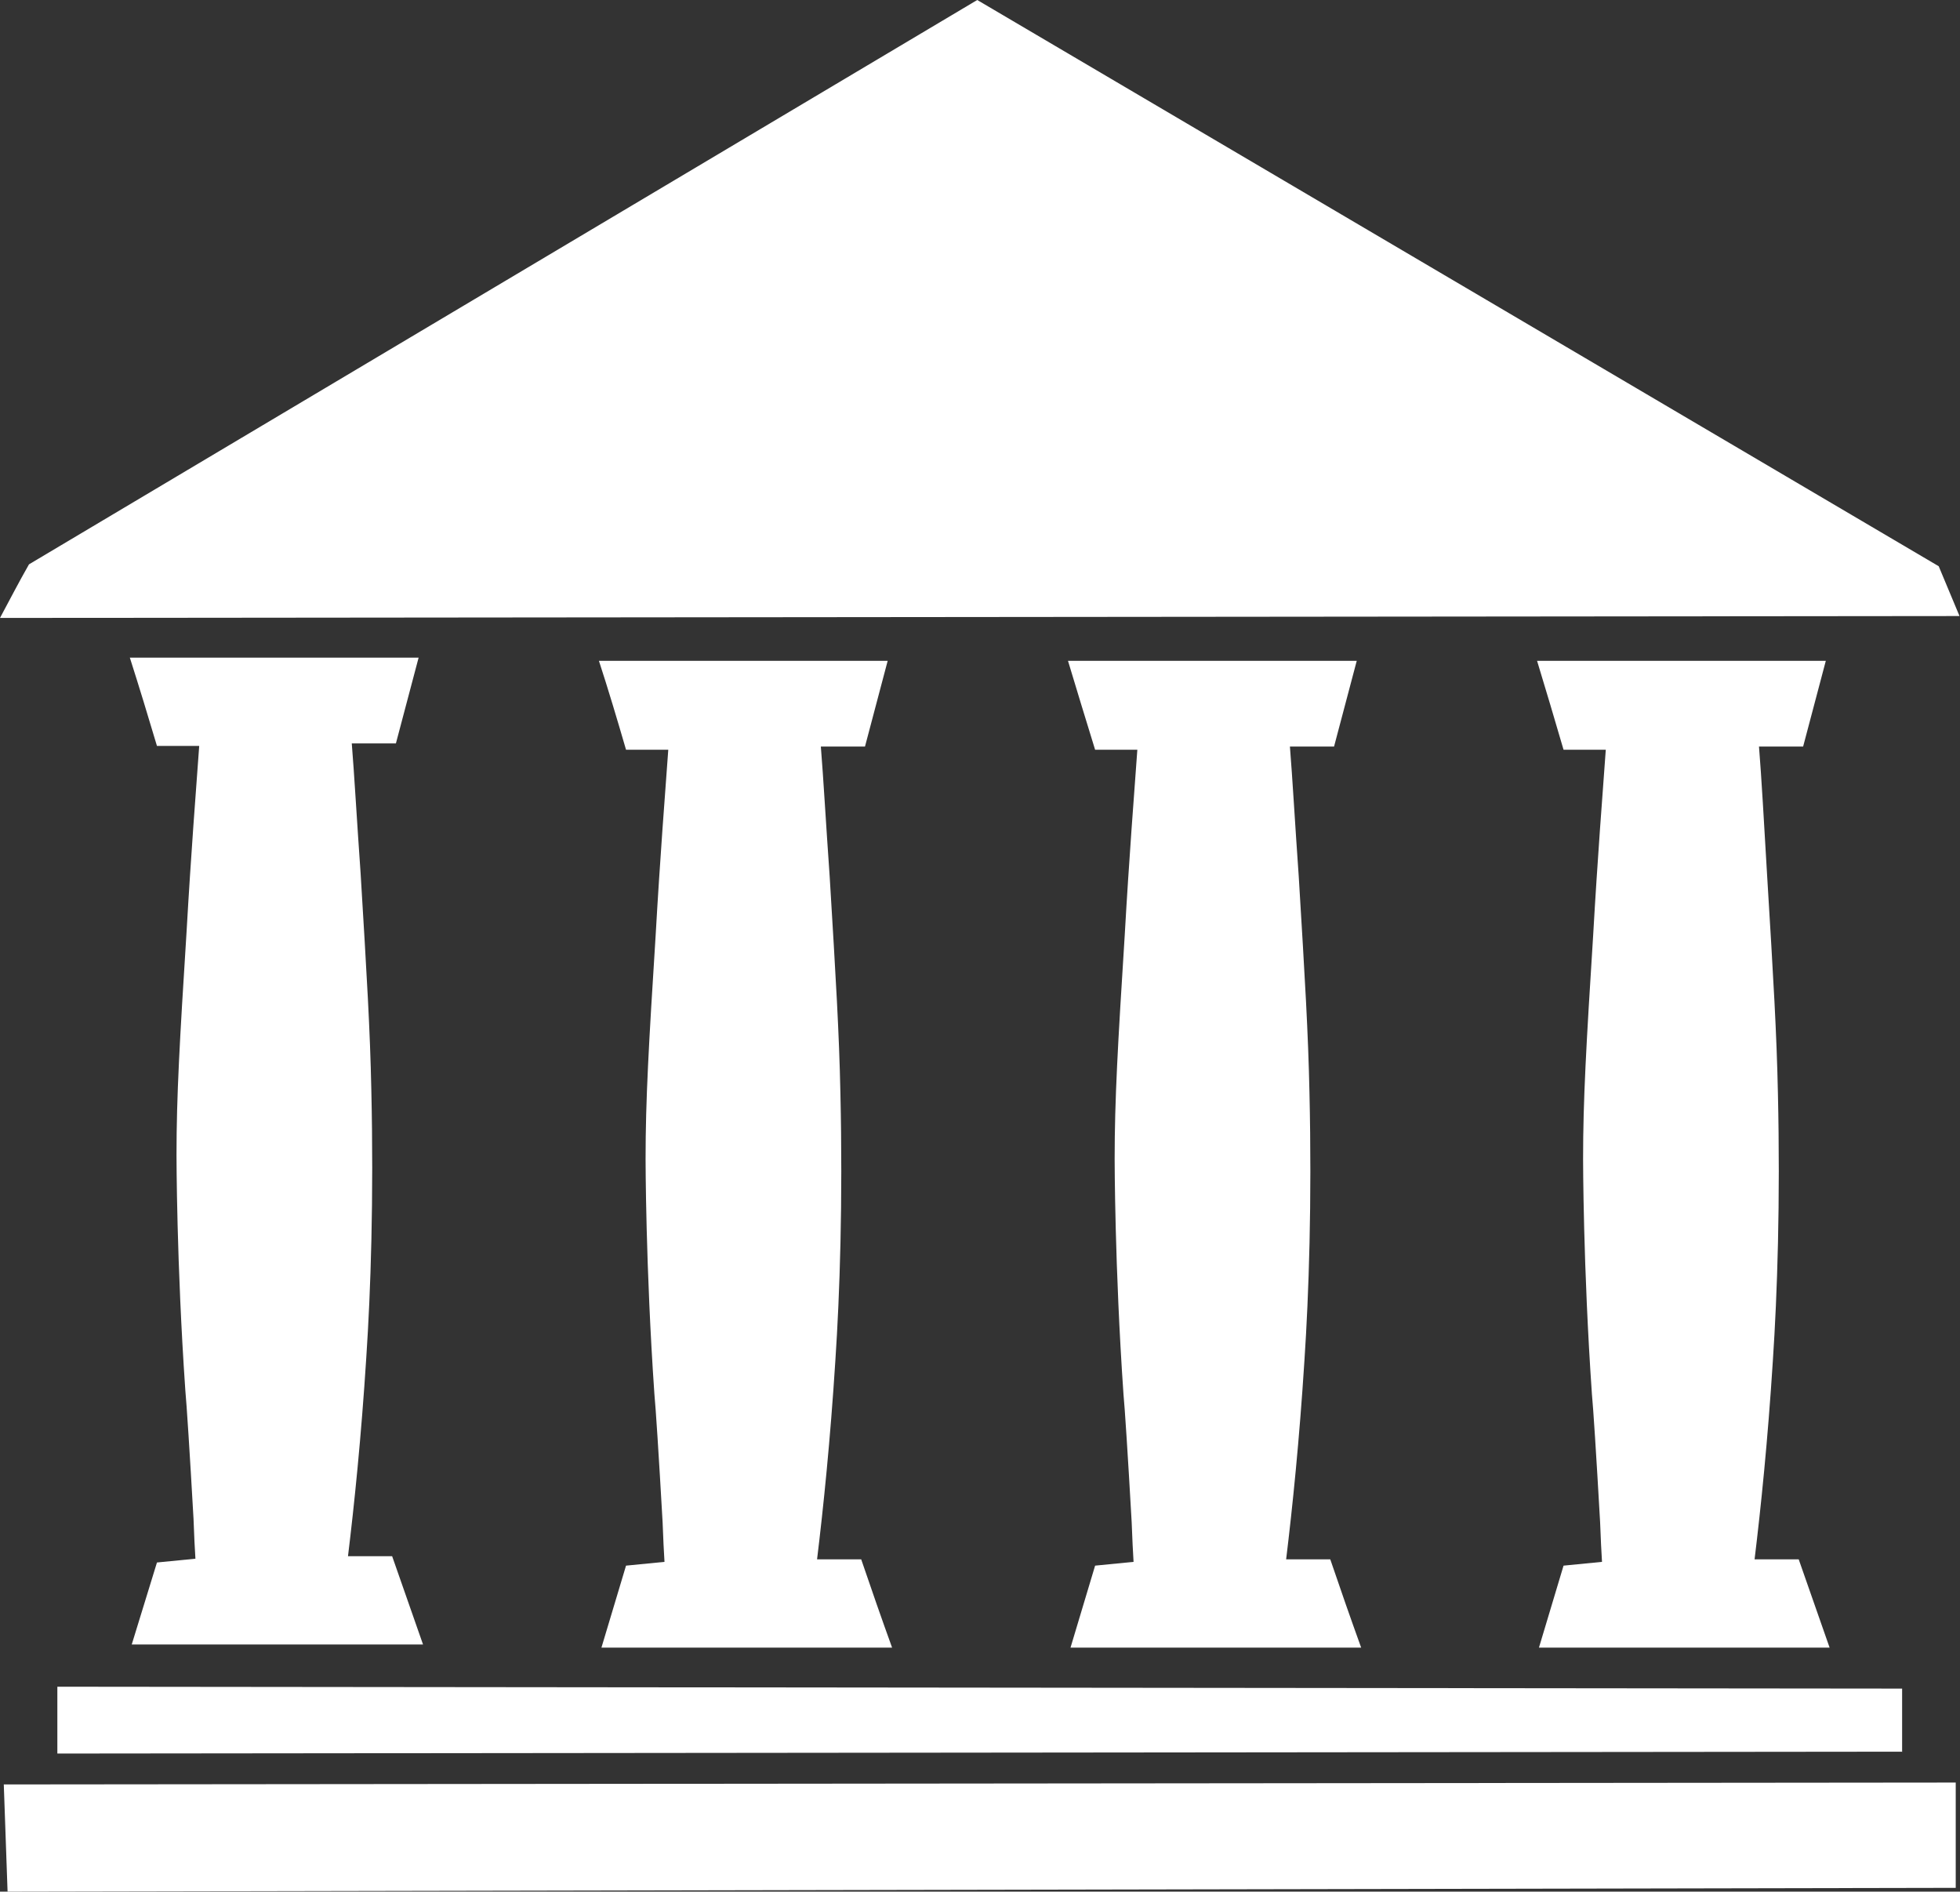
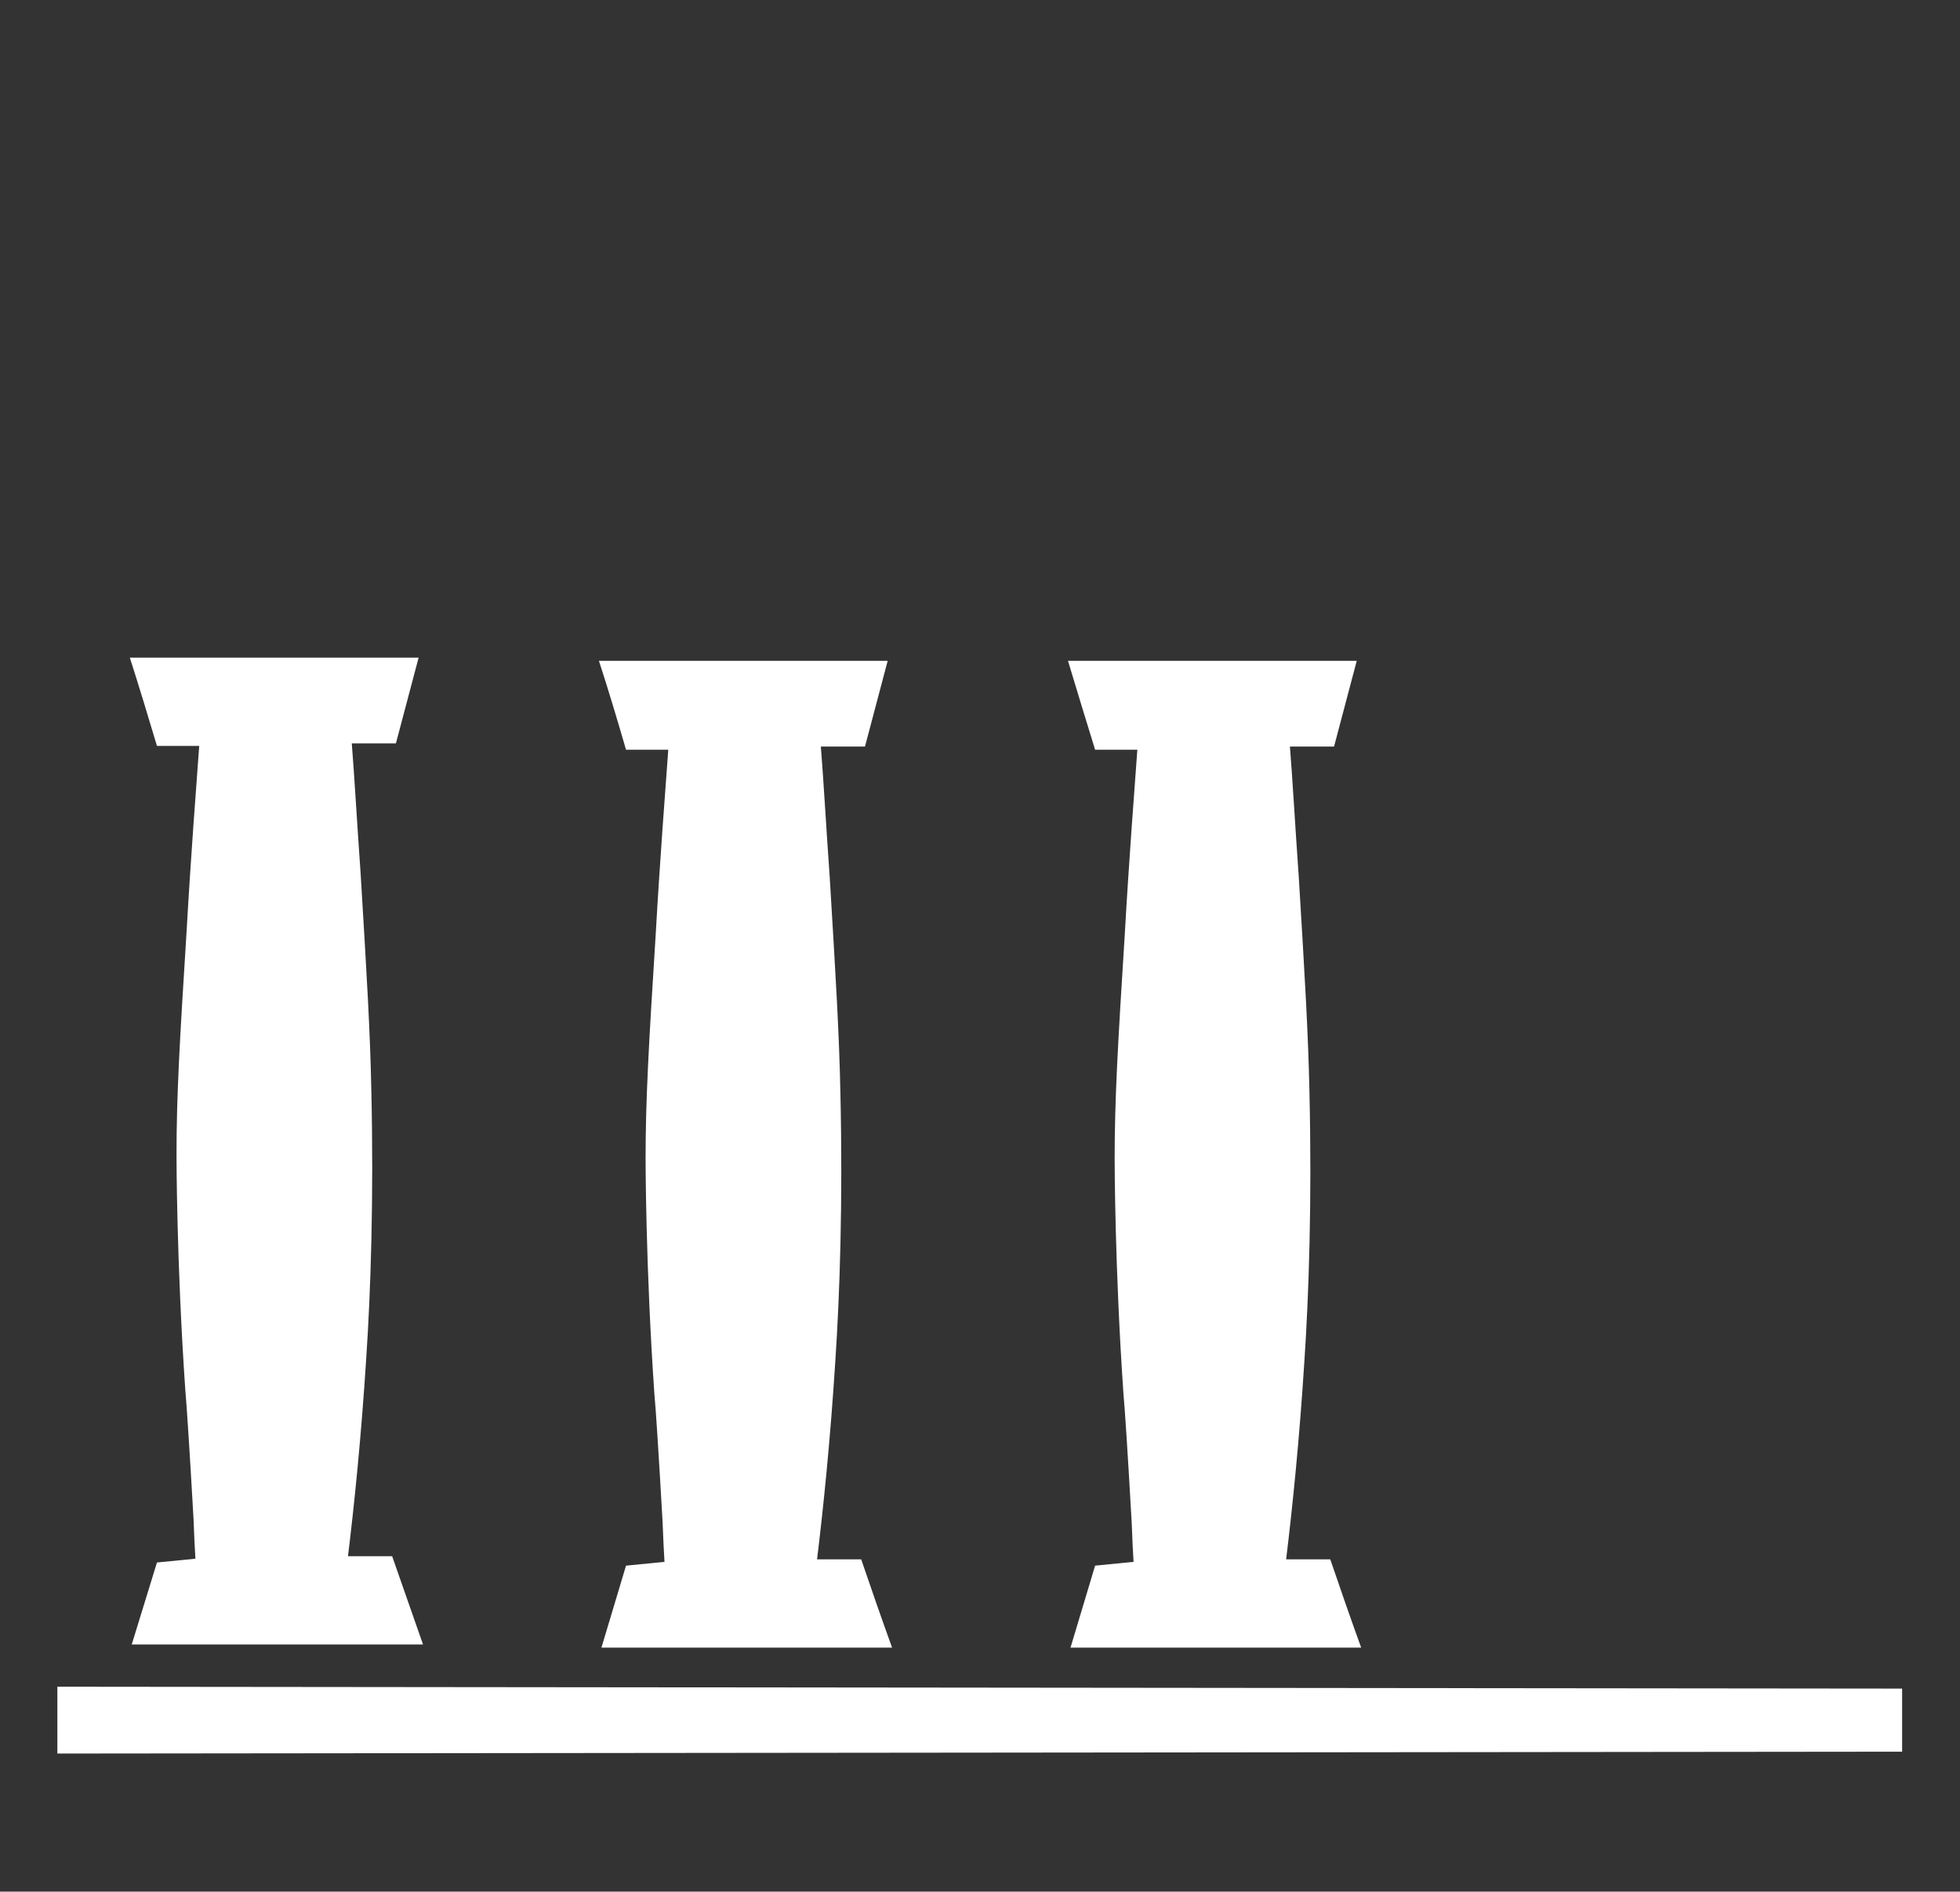
<svg xmlns="http://www.w3.org/2000/svg" width="343" height="331" viewBox="0 0 343 331" fill="none">
  <rect x="0" y="0" width="343" height="331" fill="#333333" stroke="none" />
-   <path d="M0.663 312.243L342.253 311.912V330.338L1.325 331L0.663 312.243Z" fill="white" />
  <path d="M10.037 295.142L332.871 295.473V306.506L10.037 306.837V295.142Z" fill="white" />
-   <path d="M0 108.127C1.655 105.037 3.31 101.838 5.075 98.748L171.016 0L339.273 99.079C340.487 101.948 341.701 104.927 342.914 107.796L0 108.127Z" fill="white" />
  <path d="M104.811 115.63H155.344L151.372 130.635H143.648C144.09 136.041 144.531 143.985 145.193 153.364C146.296 171.569 146.848 180.726 147.069 191.208C147.51 210.296 146.958 226.515 146.186 238.1C145.303 252.002 144.09 263.807 142.986 272.855H150.71C152.475 278.04 154.24 283.116 156.116 288.301H105.252L109.555 273.958L116.286 273.296C116.175 271.641 116.065 269.214 115.955 266.345C115.293 254.65 114.741 246.154 114.52 243.947C112.976 221.66 112.976 202.793 112.976 202.793C112.976 192.422 113.527 182.823 114.741 163.625C115.513 150.054 116.396 138.8 116.948 131.187H109.555C108.011 125.891 106.466 120.705 104.811 115.63Z" fill="white" />
  <path d="M186.898 115.63H237.431L233.459 130.635H225.736C226.177 136.041 226.618 143.985 227.28 153.364C228.384 171.569 228.935 180.726 229.156 191.208C229.597 210.296 229.046 226.515 228.273 238.1C227.391 252.002 226.177 263.807 225.074 272.855H232.797C234.562 278.04 236.328 283.116 238.203 288.301H187.34L191.643 273.958L198.373 273.296C198.263 271.641 198.152 269.214 198.042 266.345C197.38 254.65 196.828 246.154 196.608 243.947C195.063 221.66 195.063 202.793 195.063 202.793C195.063 192.422 195.615 182.823 196.828 163.625C197.601 150.054 198.483 138.8 199.035 131.187H191.643C189.988 125.891 188.443 120.705 186.898 115.63Z" fill="white" />
-   <path d="M268.986 115.63H319.518L315.546 130.635H307.823C308.264 136.041 308.706 143.985 309.257 153.364C310.361 171.569 310.912 180.726 311.133 191.208C311.574 210.296 311.023 226.515 310.25 238.1C309.368 252.002 308.154 263.807 307.051 272.855H314.774L320.18 288.301H269.317L273.62 273.958L280.35 273.296C280.24 271.641 280.129 269.214 280.019 266.345C279.357 254.65 278.805 246.154 278.585 243.947C277.04 221.66 277.04 202.793 277.04 202.793C277.04 192.422 277.592 182.823 278.805 163.625C279.578 150.054 280.46 138.8 281.012 131.187H273.62C272.075 125.891 270.53 120.705 268.986 115.63Z" fill="white" />
  <path d="M22.724 115.078H73.256L69.284 130.083H61.561C62.002 135.49 62.444 143.434 63.106 152.812C64.209 171.017 64.761 180.175 64.981 190.656C65.423 209.744 64.871 225.963 64.099 237.548C63.216 251.45 62.002 263.256 60.899 272.303H68.623L74.029 287.75H23.055L27.468 273.406L34.199 272.744C34.088 271.089 33.978 268.772 33.868 265.793C33.206 254.098 32.654 245.602 32.433 243.285C30.889 220.998 30.889 202.131 30.889 202.131C30.889 191.76 31.44 182.161 32.654 162.963C33.426 149.392 34.309 138.138 34.861 130.525H27.468C25.924 125.339 24.379 120.264 22.724 115.078Z" fill="white" />
</svg>